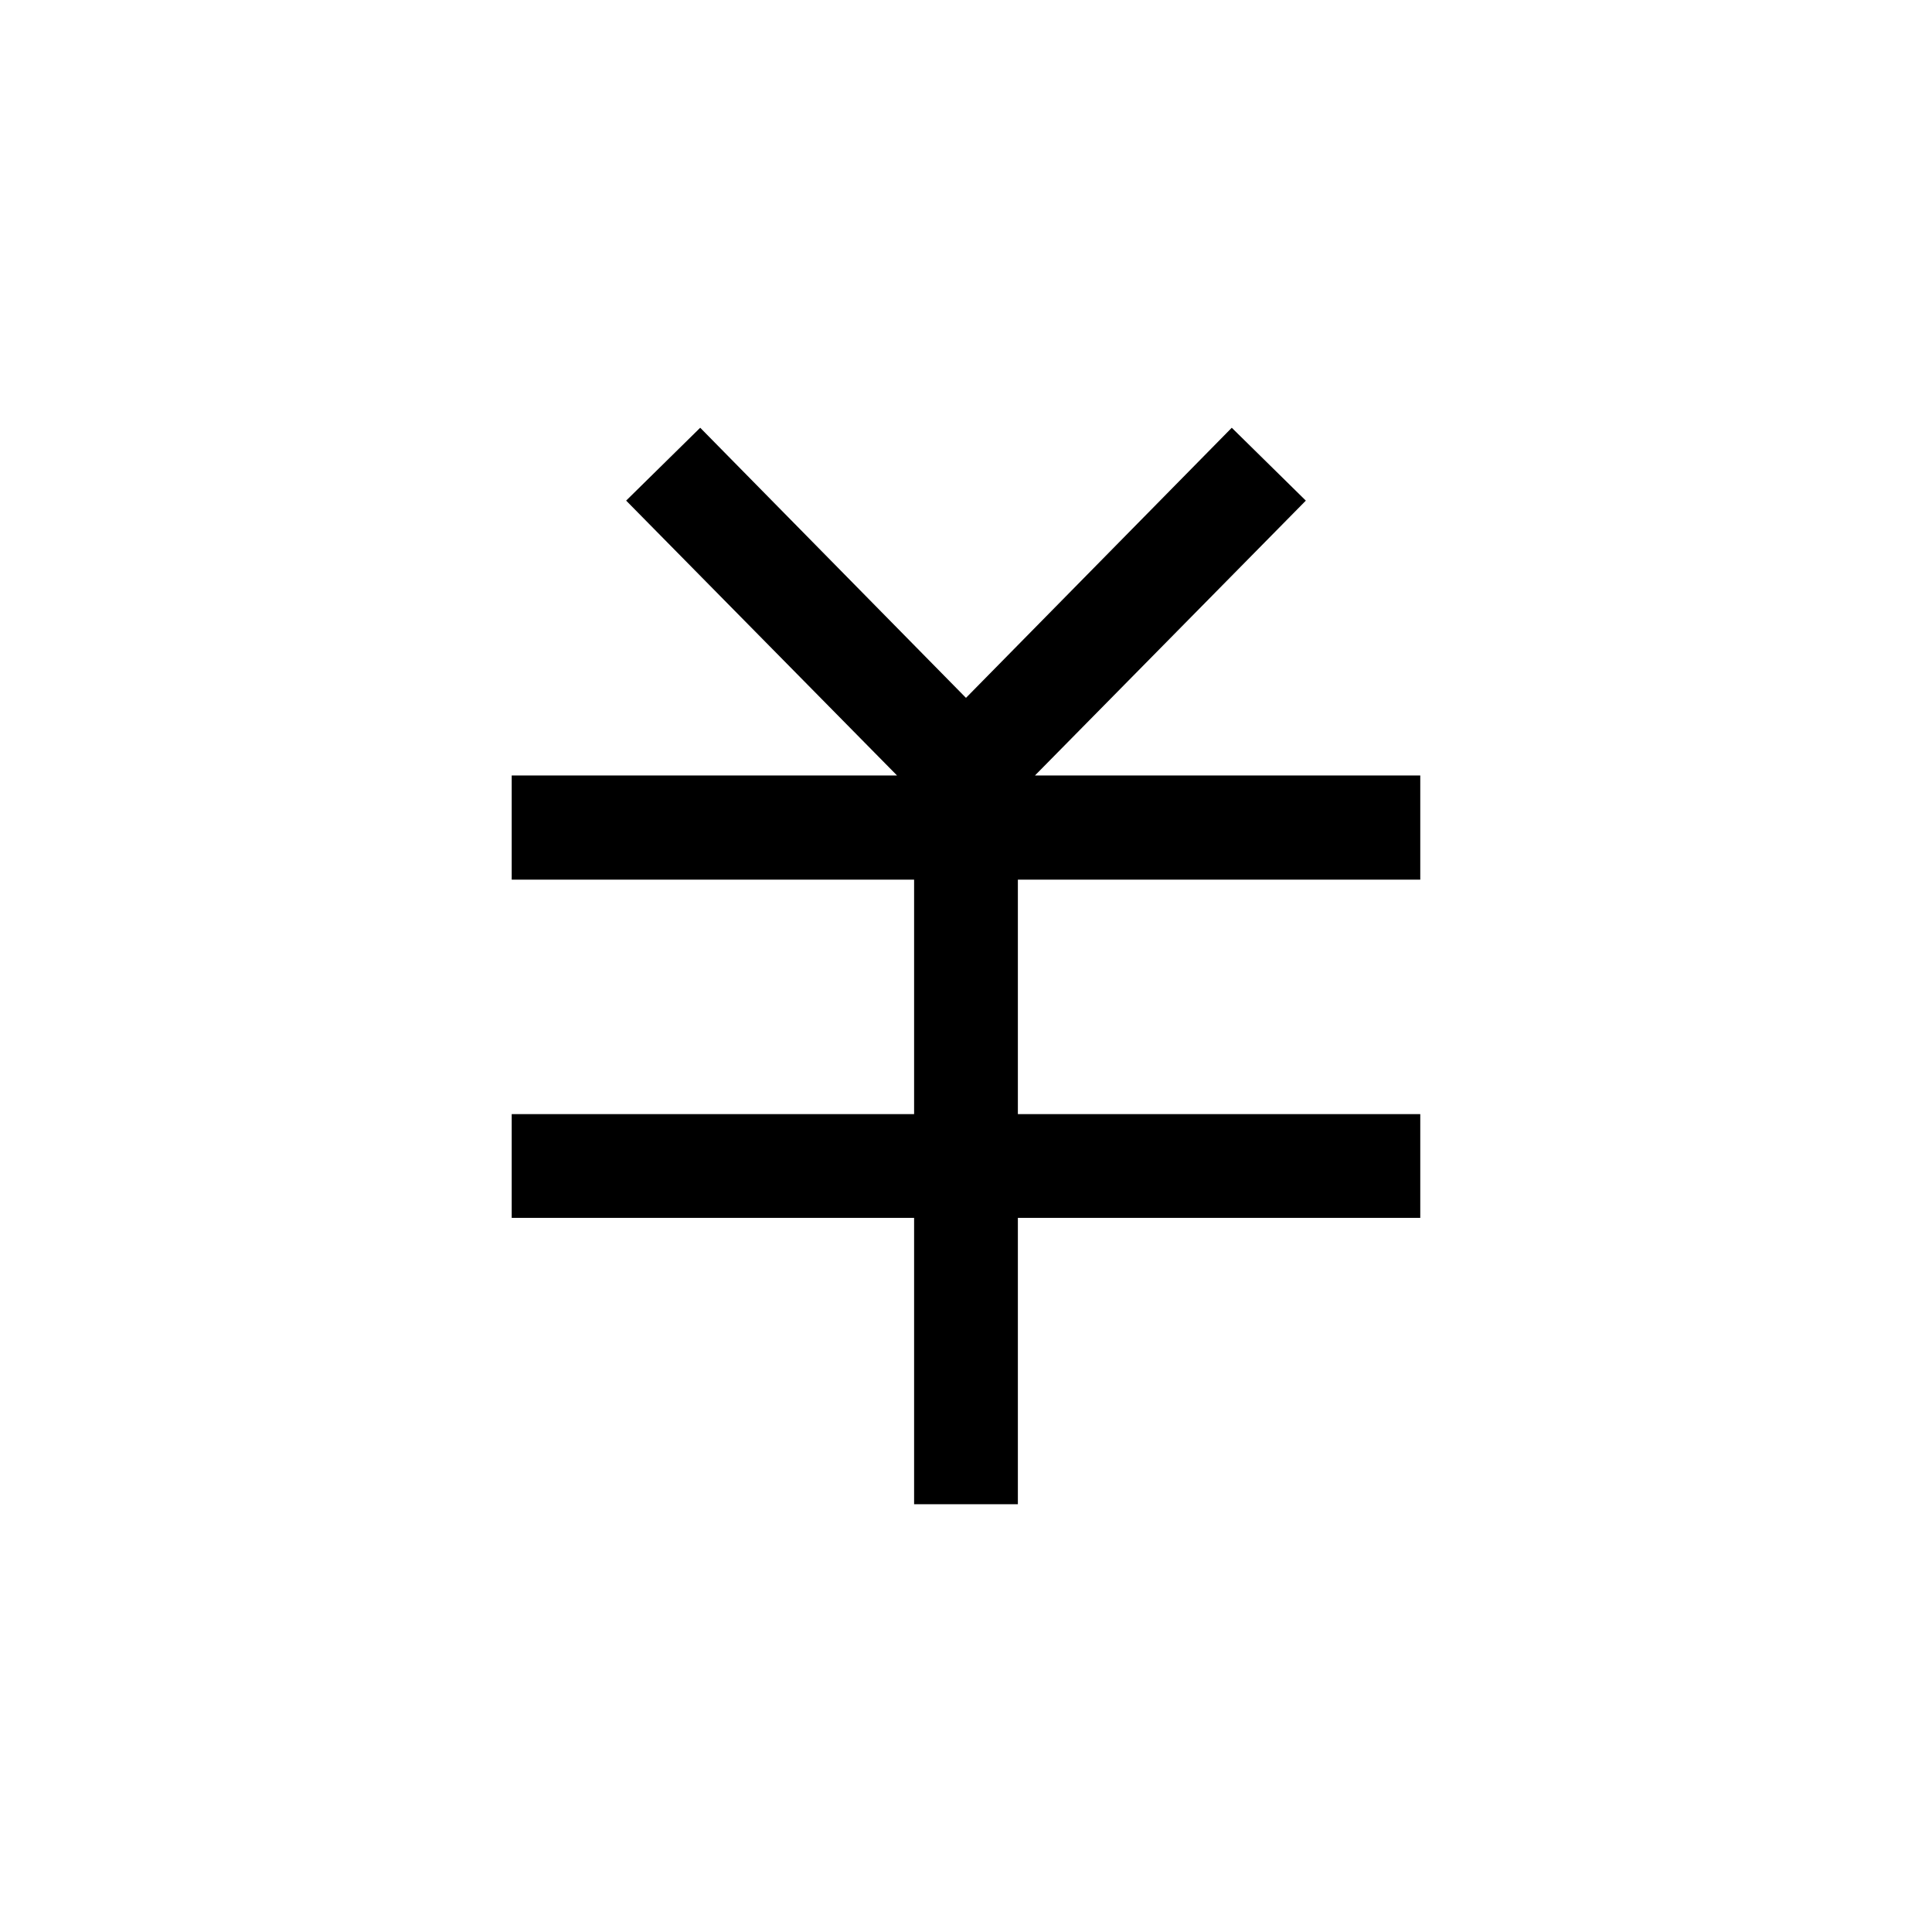
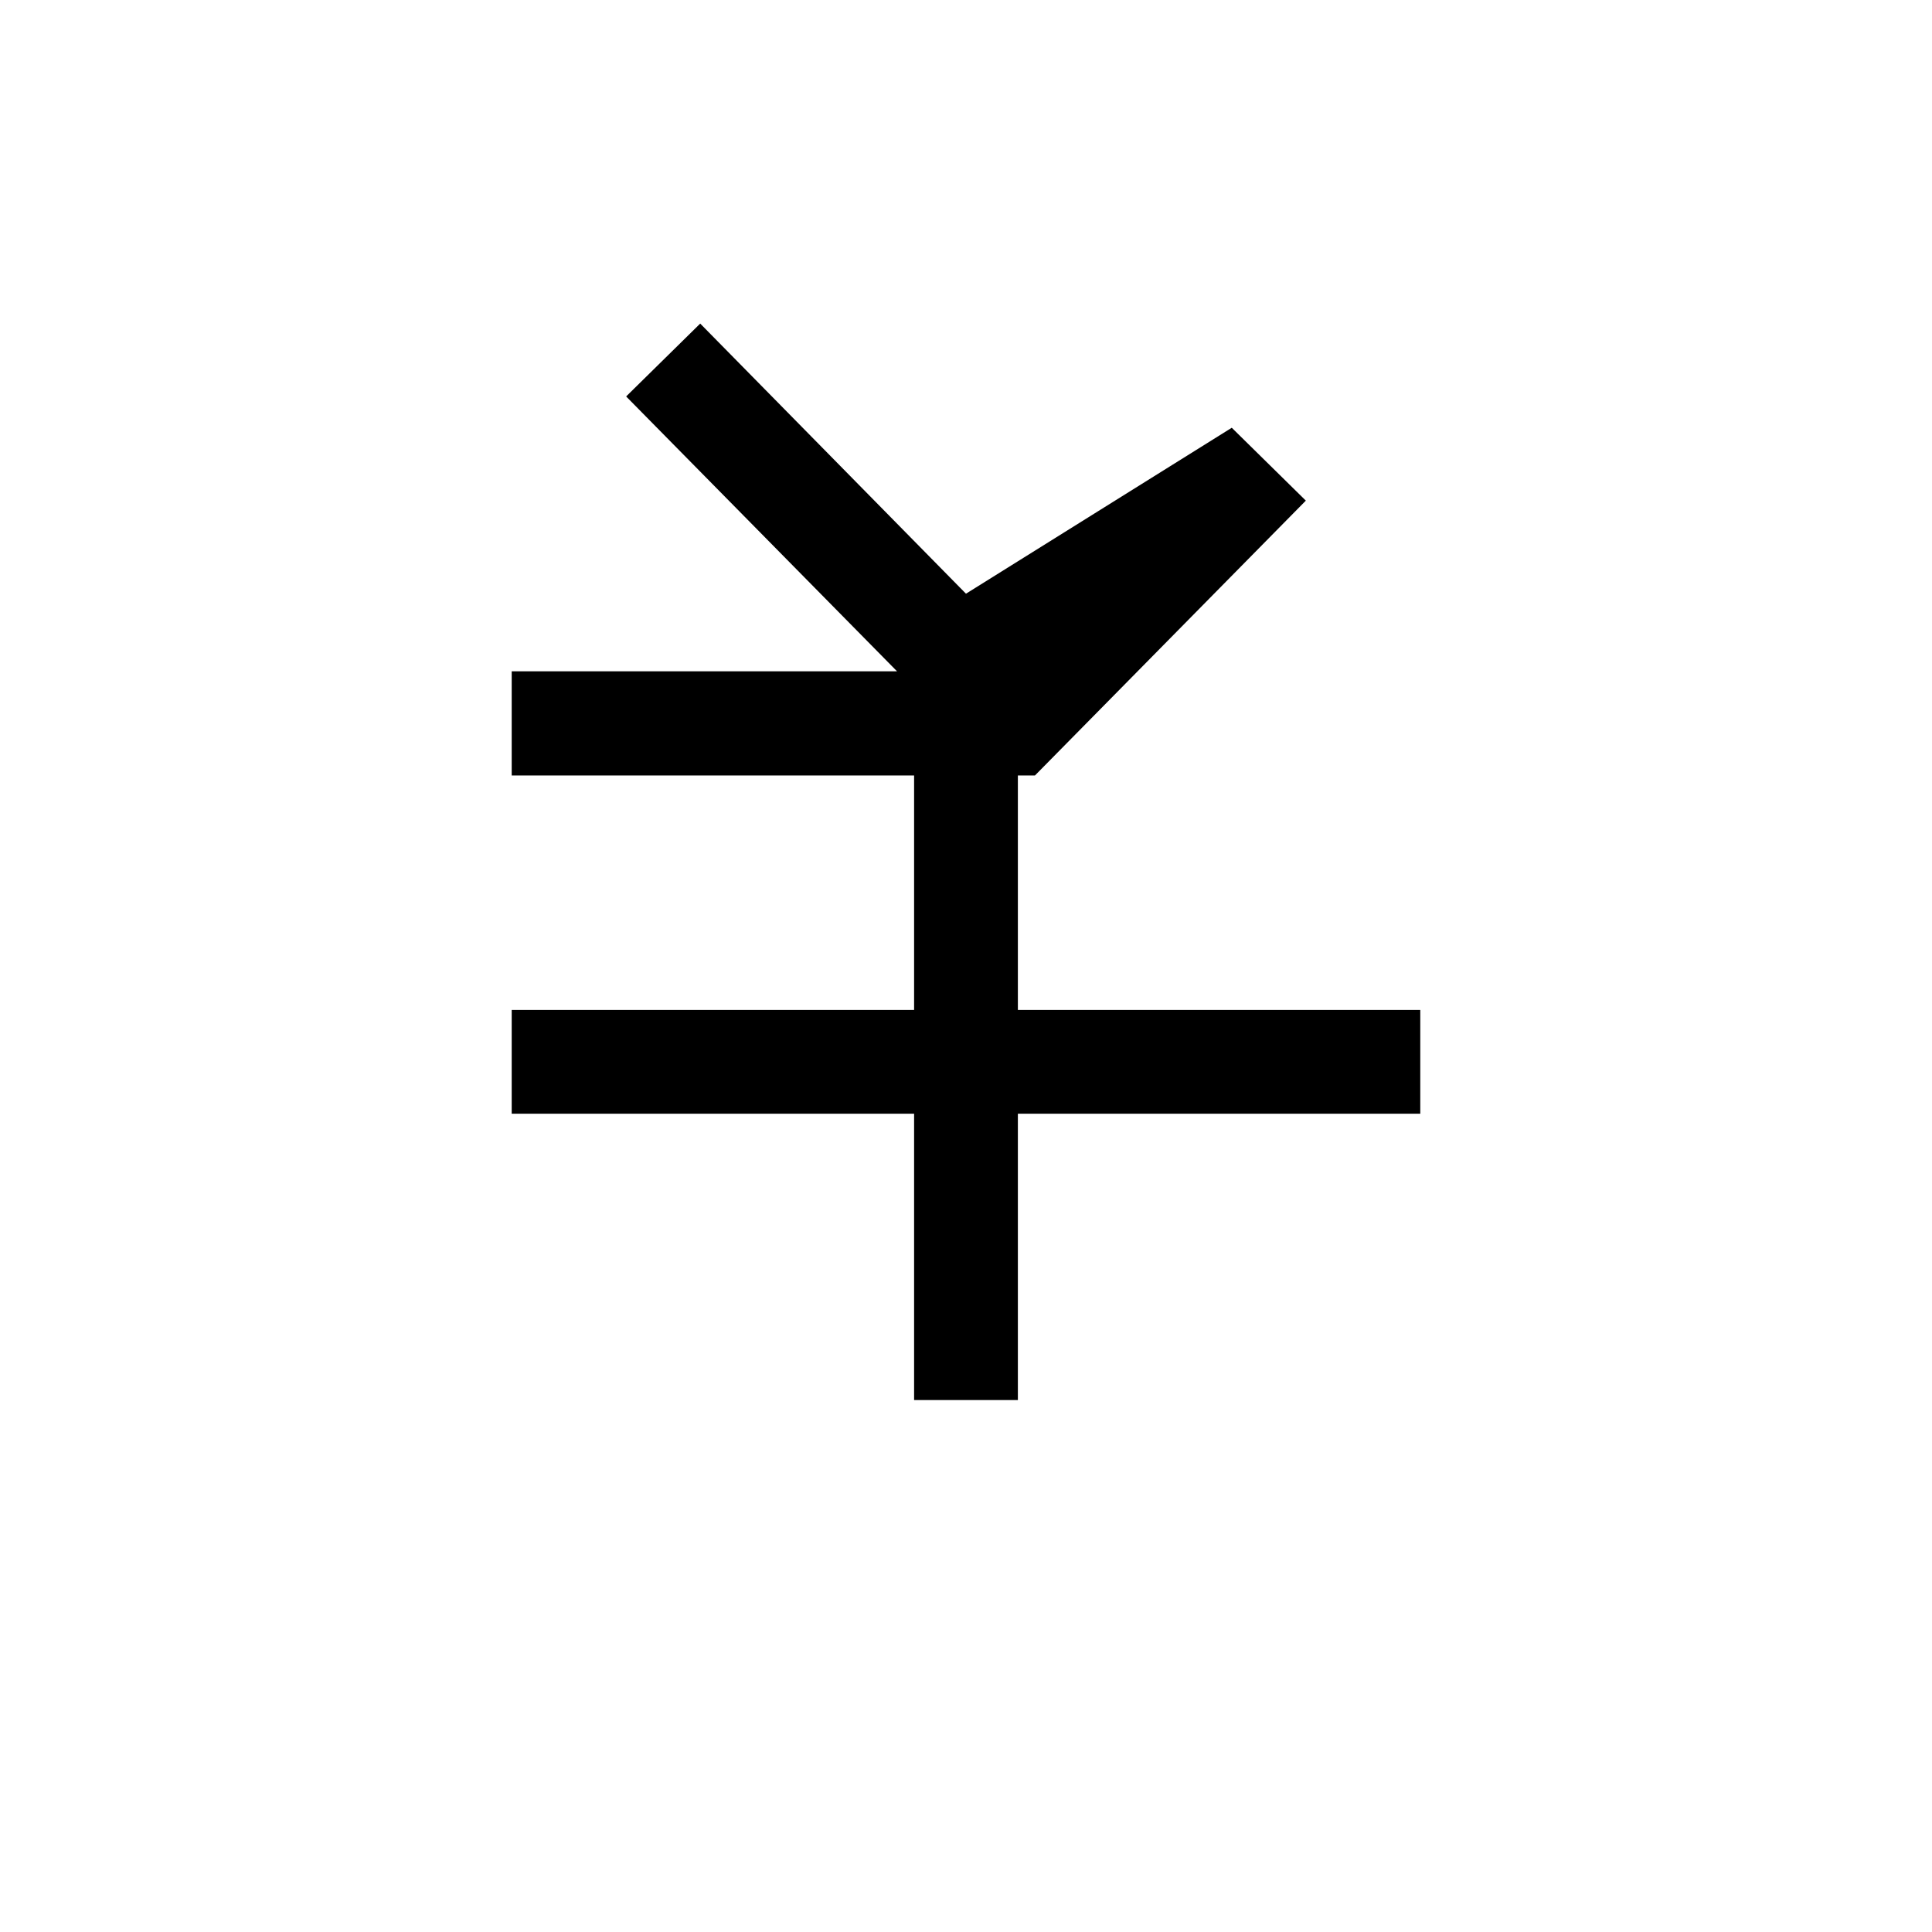
<svg xmlns="http://www.w3.org/2000/svg" fill="#000000" width="800px" height="800px" version="1.1" viewBox="144 144 512 512">
-   <path d="m470.43 257.36 19.629 19.312-71.793 72.844h102.12v27.605l-106.64-0.004v62.137h106.64v27.5h-106.64v75.887h-27.5v-75.887h-106.64v-27.5h106.64v-62.137h-106.64v-27.605h102.12l-71.793-72.844 19.629-19.312 70.43 71.586z" />
+   <path d="m470.43 257.36 19.629 19.312-71.793 72.844h102.12l-106.64-0.004v62.137h106.64v27.5h-106.64v75.887h-27.5v-75.887h-106.64v-27.5h106.64v-62.137h-106.64v-27.605h102.12l-71.793-72.844 19.629-19.312 70.43 71.586z" />
</svg>